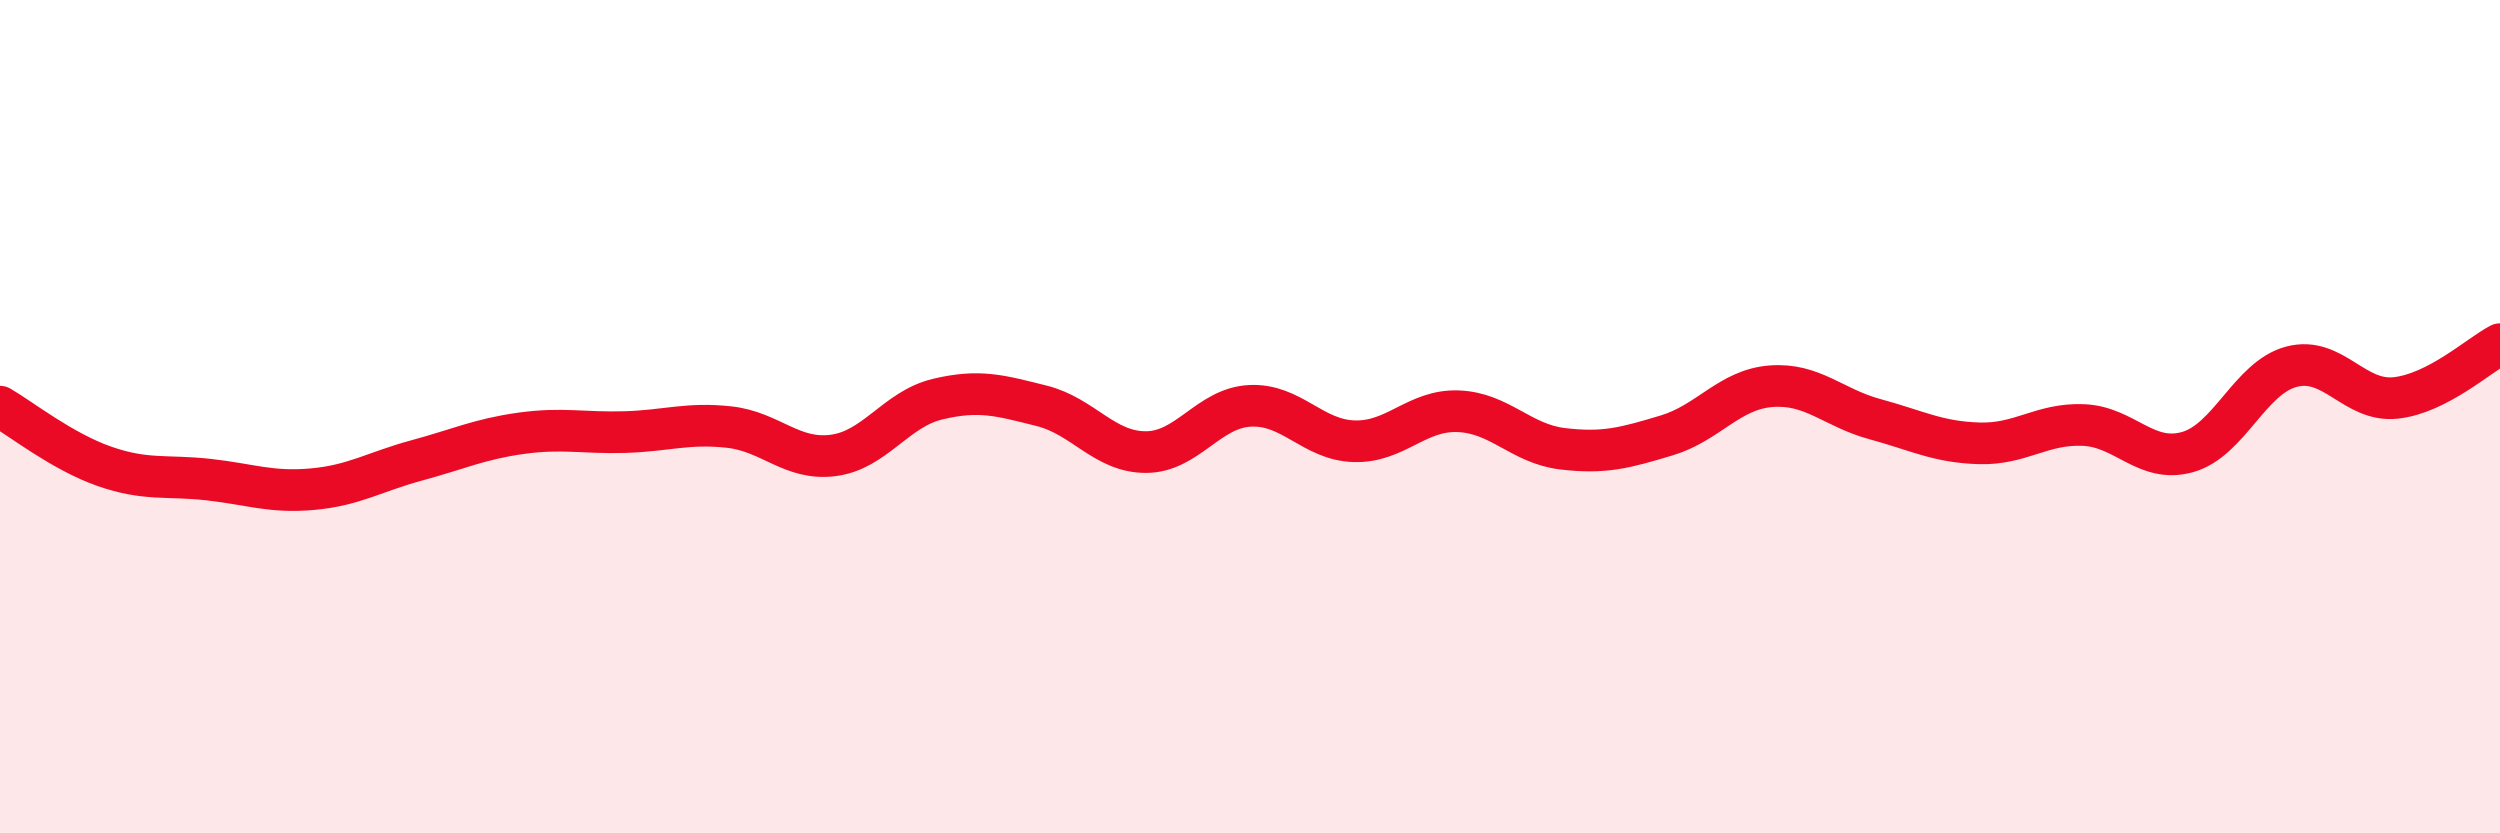
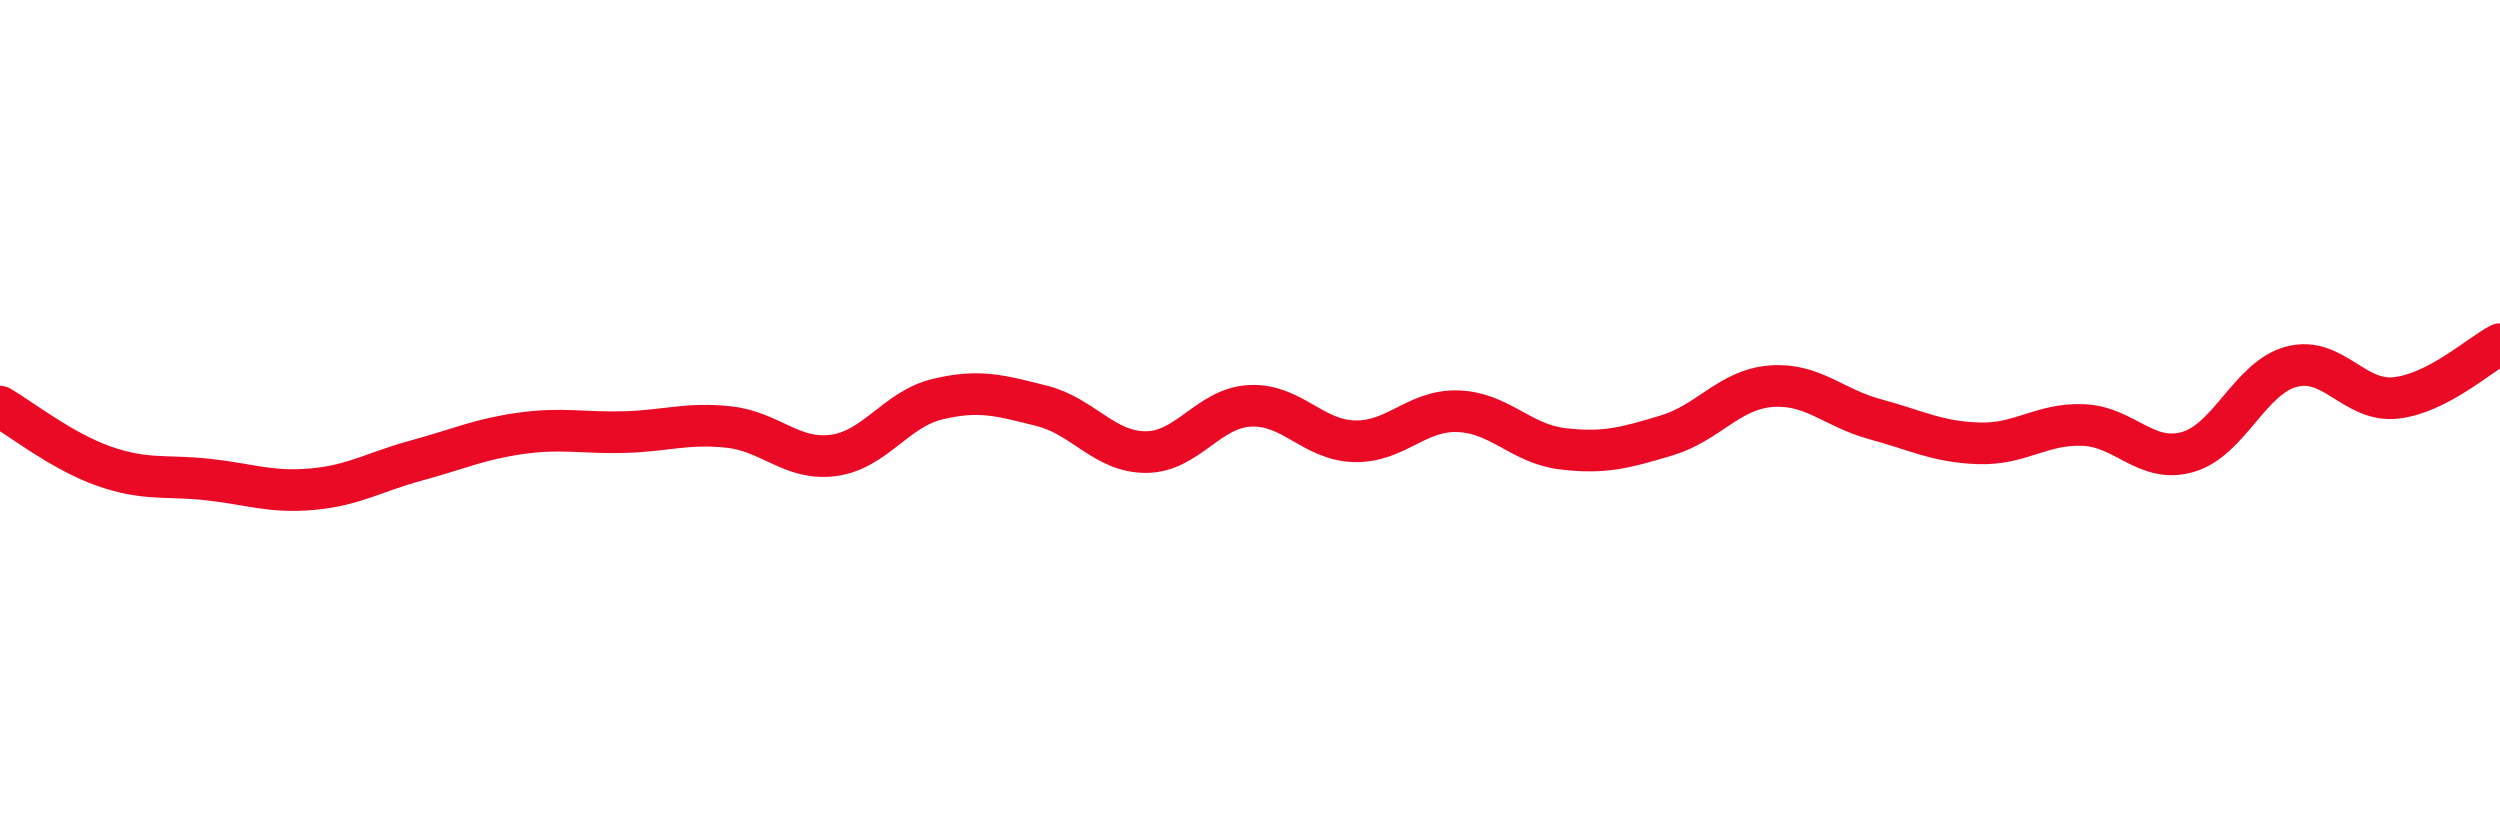
<svg xmlns="http://www.w3.org/2000/svg" width="60" height="20" viewBox="0 0 60 20">
-   <path d="M 0,9.76 C 0.5,10.05 1.5,10.84 2.5,11.19 C 3.5,11.54 4,11.4 5,11.51 C 6,11.62 6.5,11.83 7.5,11.74 C 8.5,11.65 9,11.32 10,11.05 C 11,10.78 11.5,10.54 12.5,10.4 C 13.5,10.26 14,10.4 15,10.37 C 16,10.34 16.5,10.14 17.5,10.25 C 18.5,10.36 19,11.06 20,10.93 C 21,10.8 21.5,9.82 22.5,9.58 C 23.5,9.34 24,9.49 25,9.74 C 26,9.99 26.5,10.85 27.5,10.85 C 28.5,10.85 29,9.79 30,9.74 C 31,9.69 31.5,10.56 32.5,10.59 C 33.5,10.62 34,9.83 35,9.87 C 36,9.91 36.5,10.65 37.5,10.77 C 38.5,10.89 39,10.75 40,10.45 C 41,10.15 41.5,9.35 42.5,9.27 C 43.5,9.19 44,9.79 45,10.06 C 46,10.33 46.5,10.61 47.5,10.64 C 48.5,10.67 49,10.16 50,10.2 C 51,10.24 51.5,11.13 52.5,10.85 C 53.5,10.57 54,9.06 55,8.8 C 56,8.54 56.5,9.66 57.5,9.55 C 58.5,9.44 59.5,8.52 60,8.26L60 20L0 20Z" fill="#EB0A25" opacity="0.1" stroke-linecap="round" stroke-linejoin="round" />
  <path d="M 0,9.76 C 0.5,10.05 1.5,10.84 2.5,11.19 C 3.5,11.54 4,11.4 5,11.51 C 6,11.62 6.5,11.83 7.5,11.74 C 8.5,11.65 9,11.32 10,11.05 C 11,10.78 11.5,10.54 12.5,10.4 C 13.5,10.26 14,10.4 15,10.37 C 16,10.34 16.5,10.14 17.5,10.25 C 18.5,10.36 19,11.06 20,10.93 C 21,10.8 21.5,9.82 22.5,9.58 C 23.5,9.34 24,9.49 25,9.74 C 26,9.99 26.5,10.85 27.5,10.85 C 28.5,10.85 29,9.79 30,9.74 C 31,9.69 31.5,10.56 32.5,10.59 C 33.5,10.62 34,9.83 35,9.87 C 36,9.91 36.5,10.65 37.5,10.77 C 38.5,10.89 39,10.75 40,10.45 C 41,10.15 41.5,9.35 42.5,9.27 C 43.5,9.19 44,9.79 45,10.06 C 46,10.33 46.5,10.61 47.5,10.64 C 48.5,10.67 49,10.16 50,10.2 C 51,10.24 51.5,11.13 52.5,10.85 C 53.5,10.57 54,9.06 55,8.8 C 56,8.54 56.5,9.66 57.5,9.55 C 58.5,9.44 59.5,8.52 60,8.26" stroke="#EB0A25" stroke-width="1" fill="none" stroke-linecap="round" stroke-linejoin="round" />
</svg>